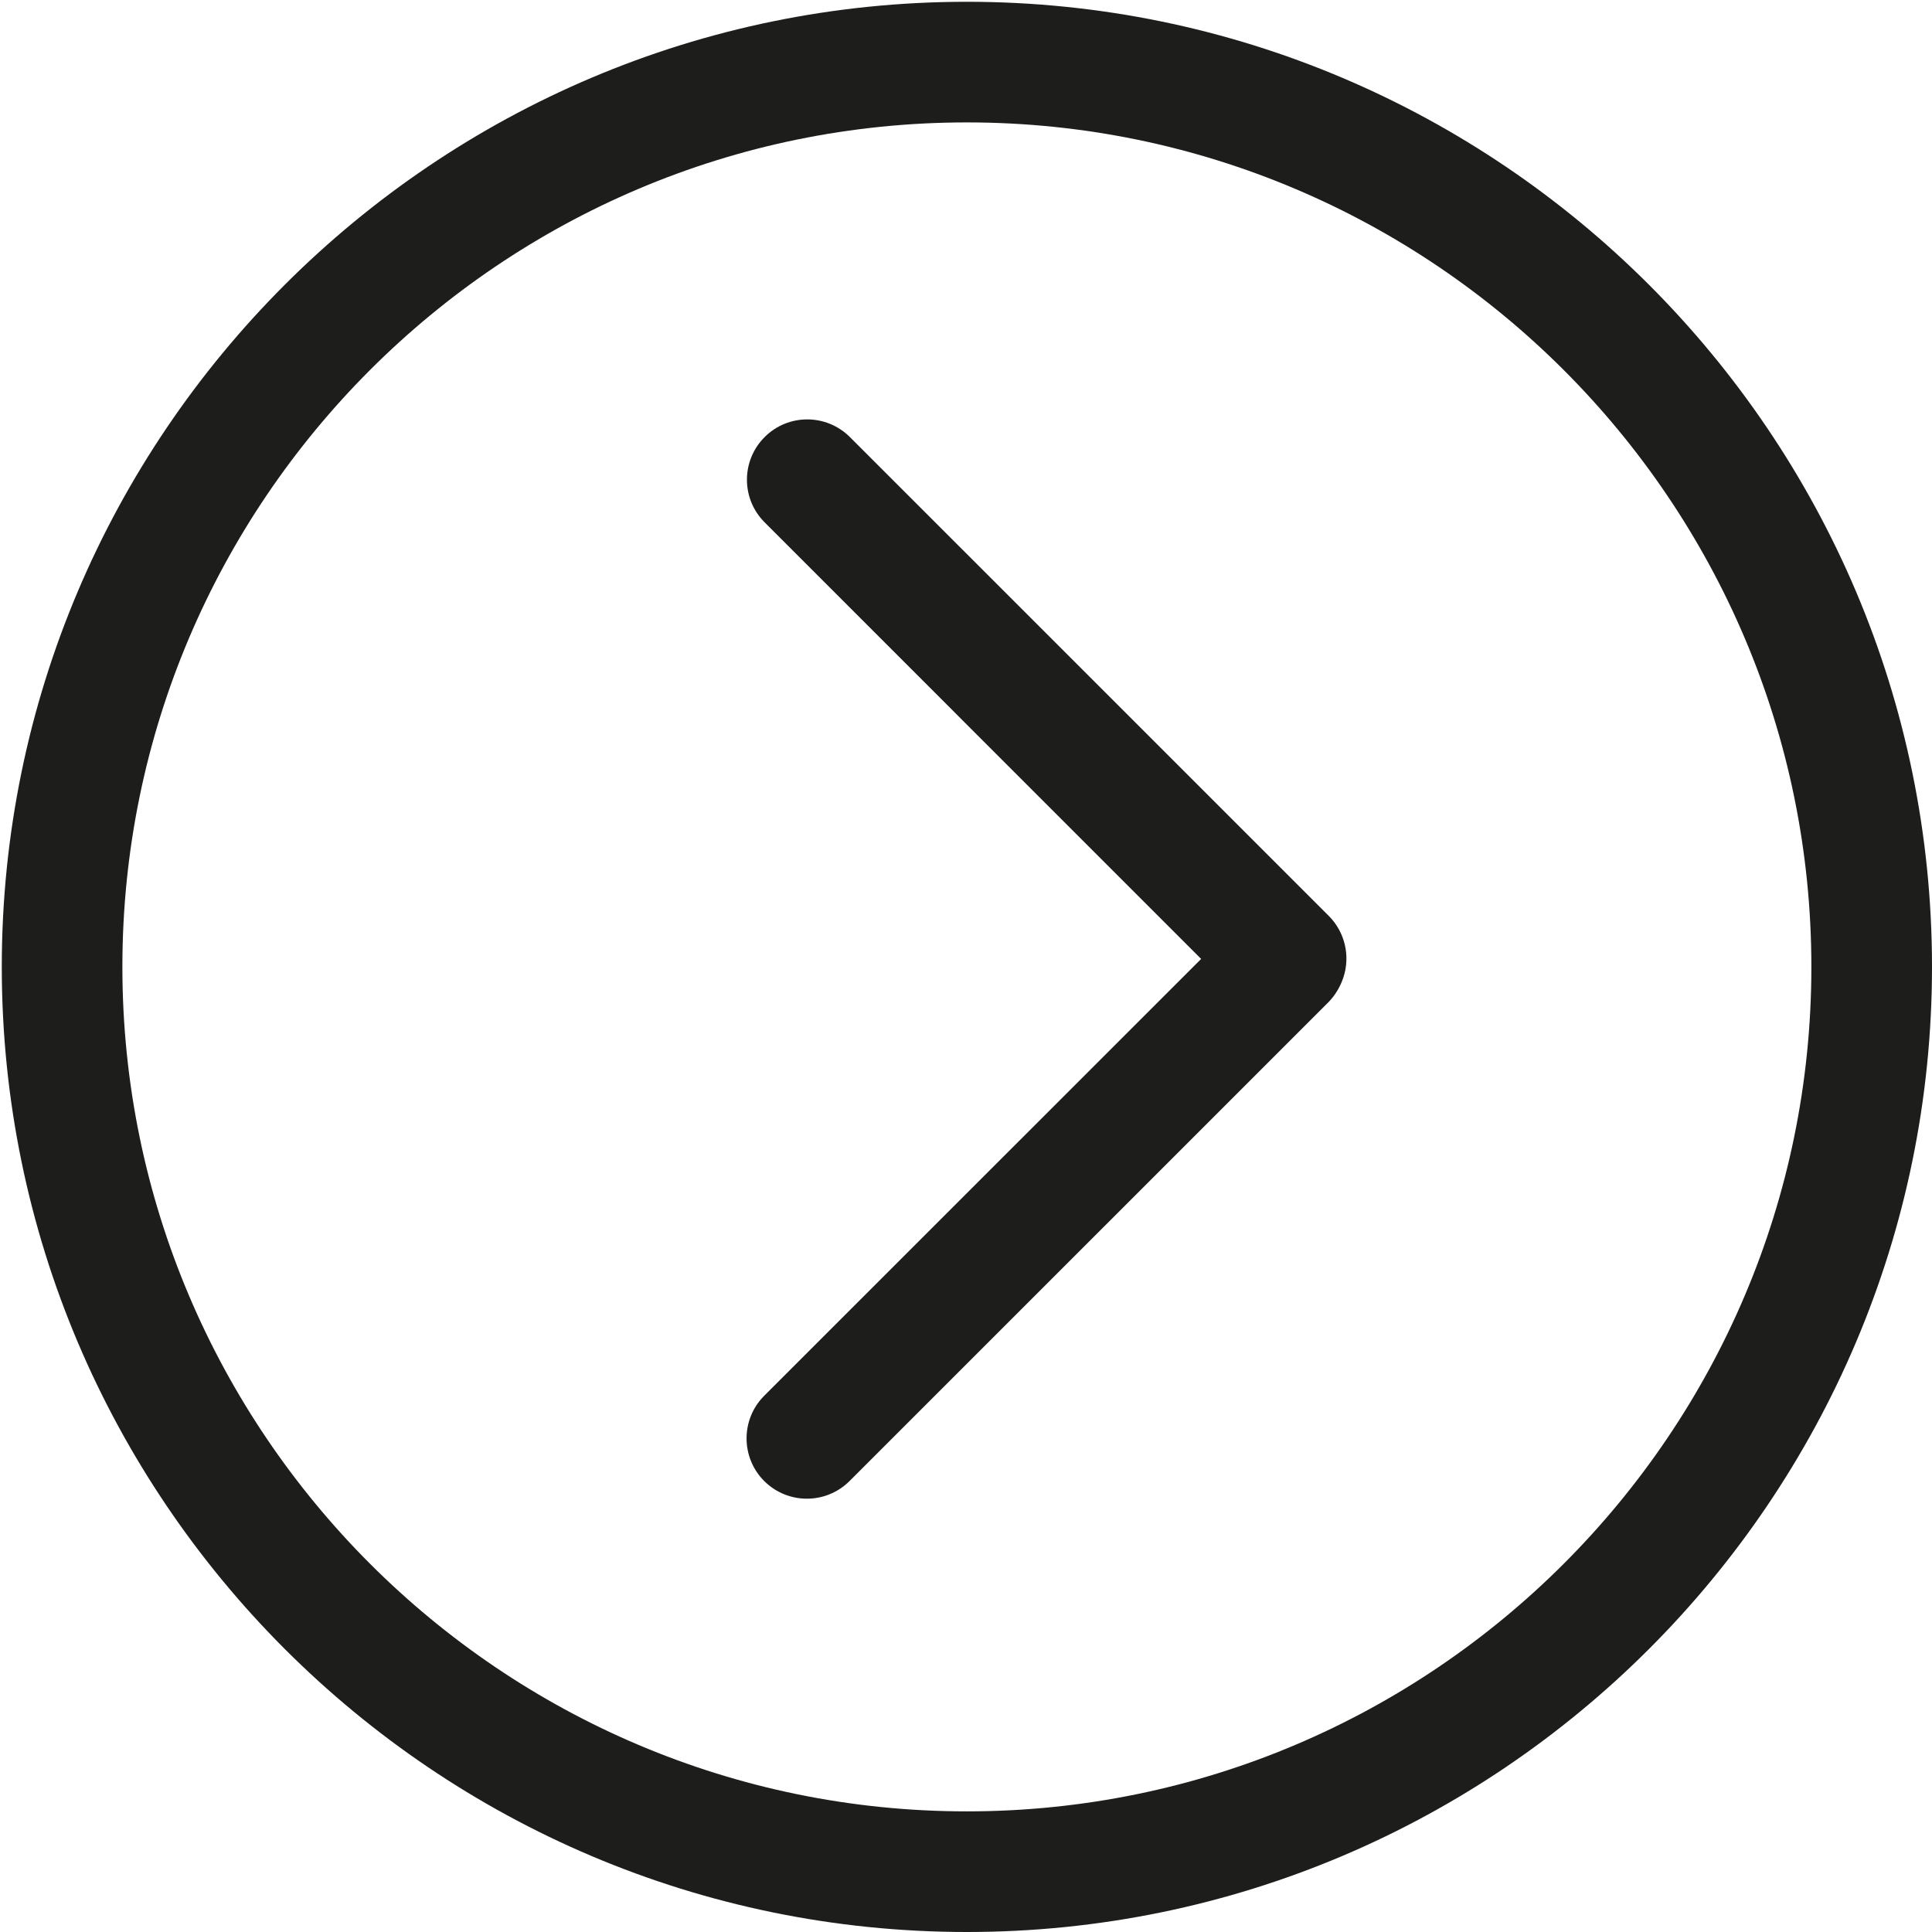
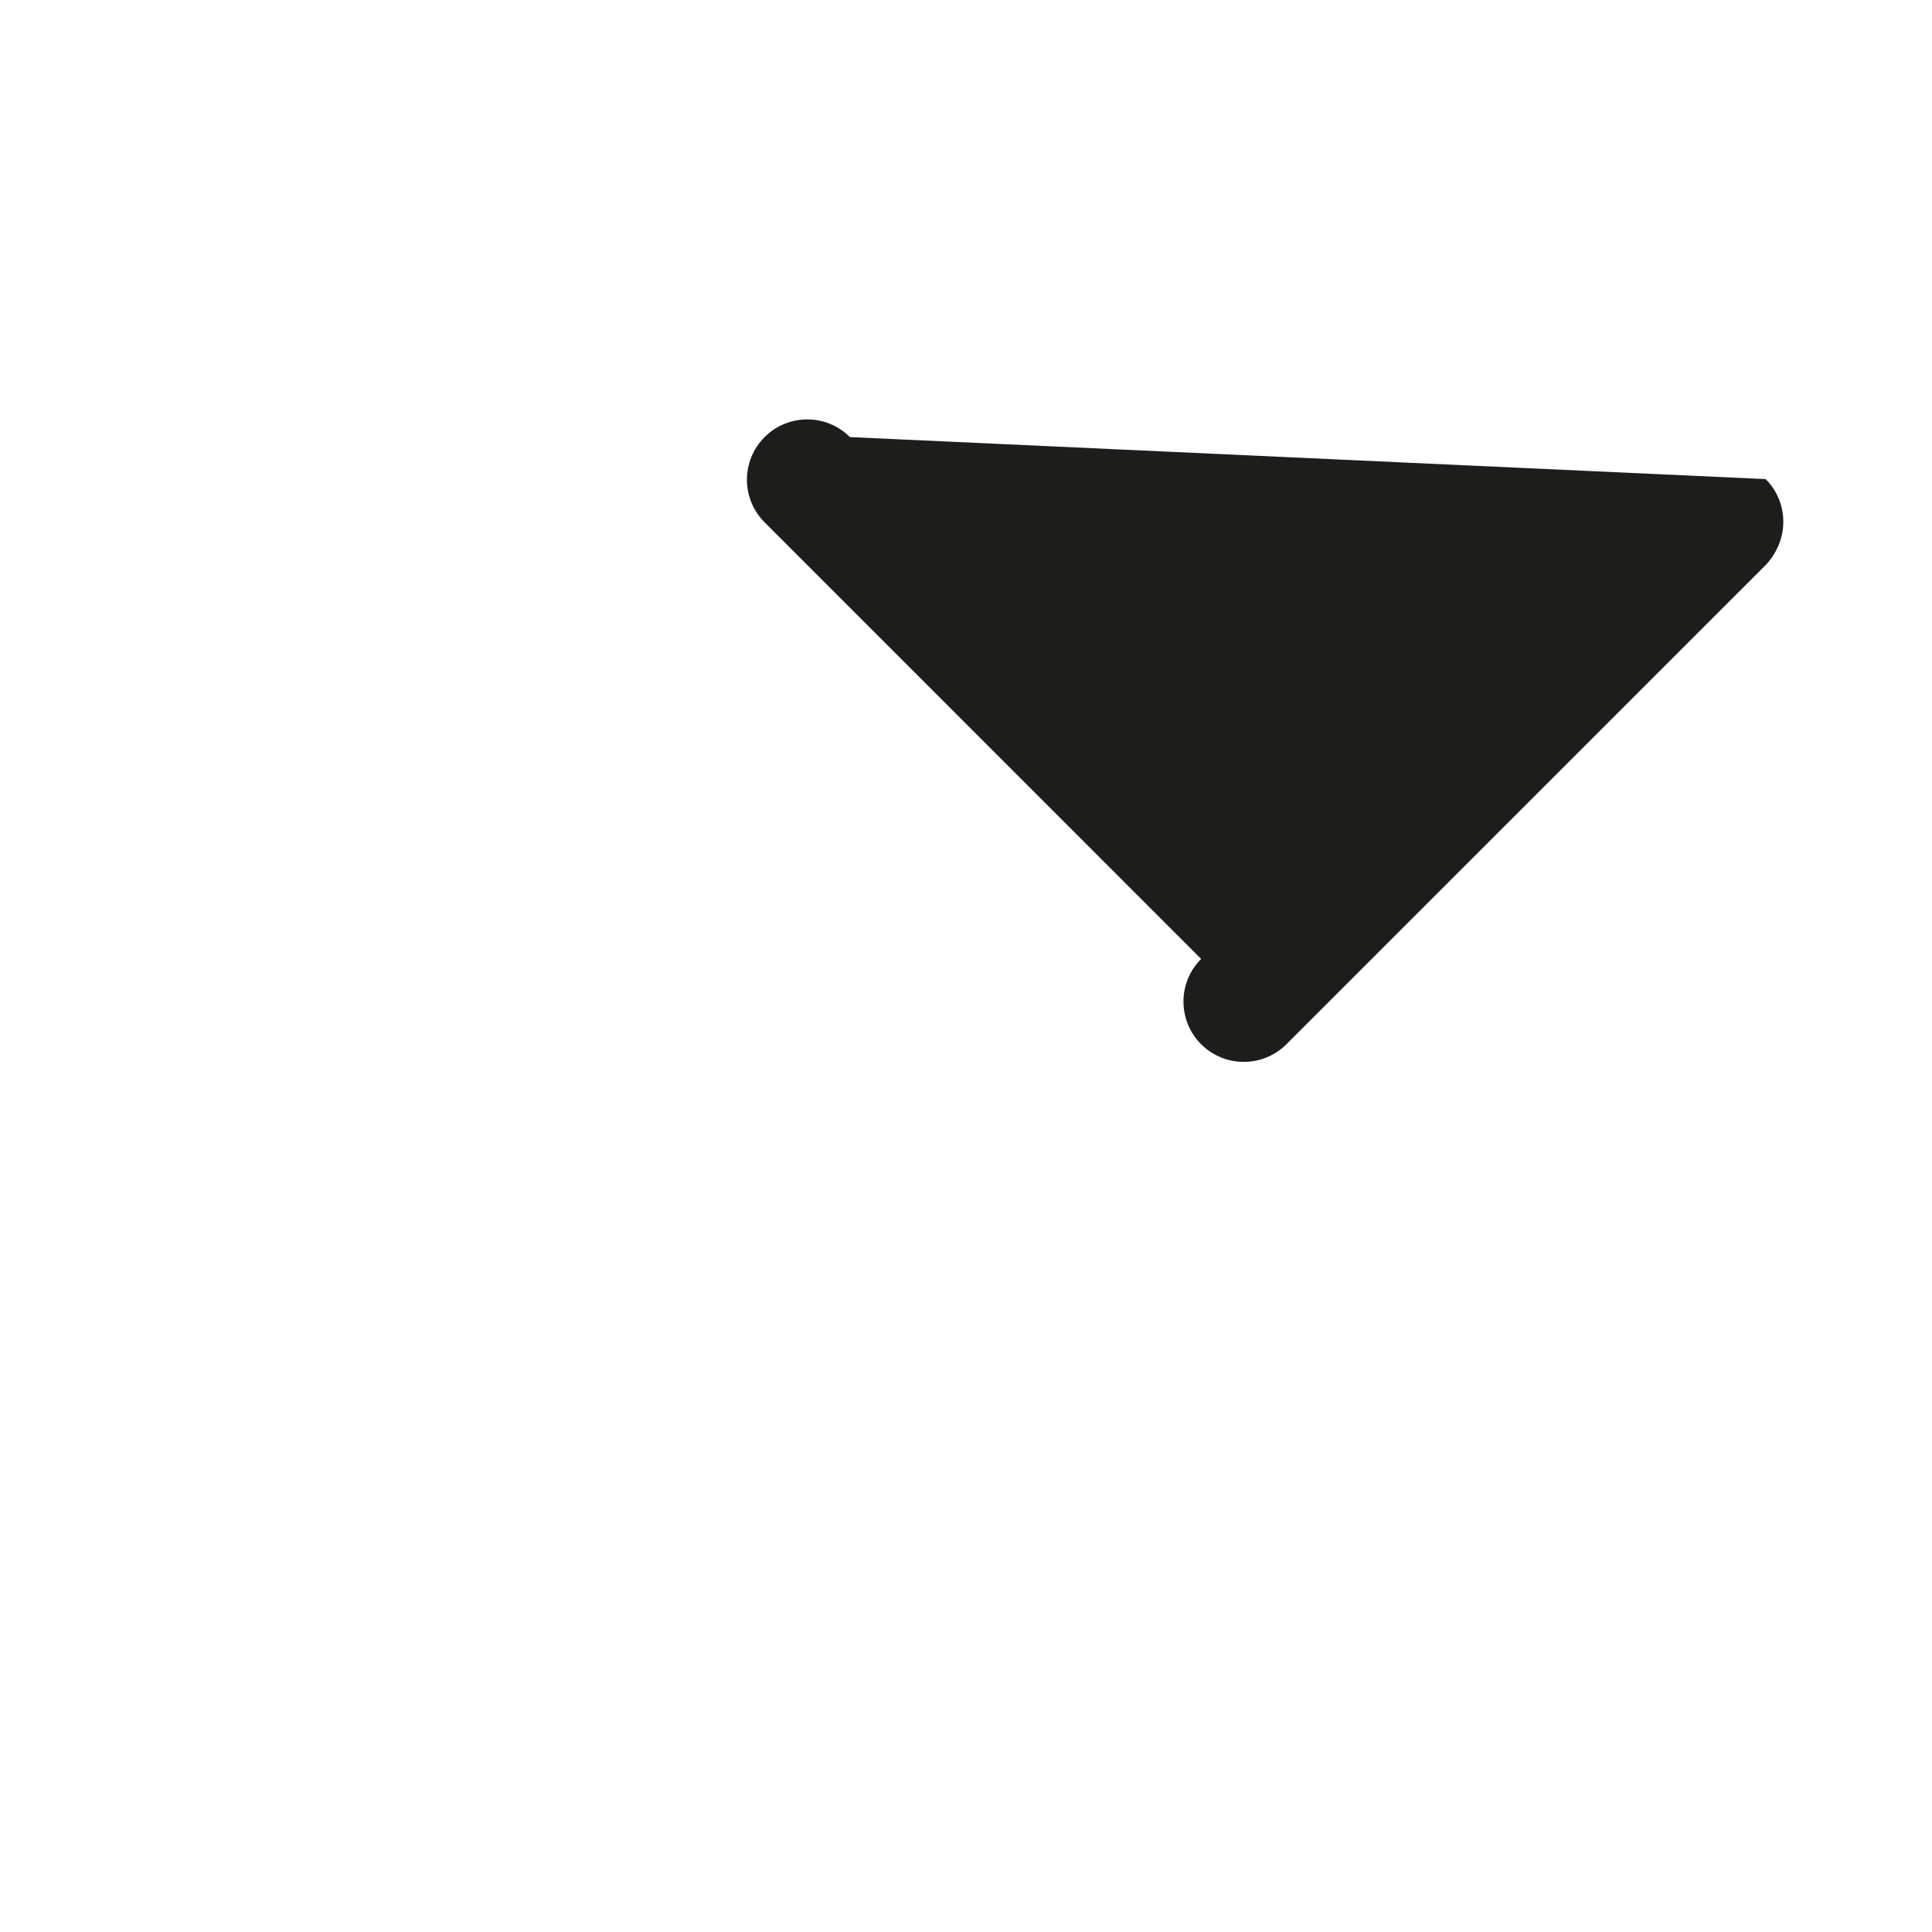
<svg xmlns="http://www.w3.org/2000/svg" version="1.1" x="0px" y="0px" width="64px" height="64px" viewBox="0 0 64 64" enable-background="new 0 0 64 64" xml:space="preserve">
  <g id="eye">
    <g>
-       <path fill="#1D1D1B" d="M28.154,14.479c-0.781-0.781-2.046-0.781-2.825,0c-0.781,0.78-0.781,2.045,0,2.824l14.46,14.463    L25.316,46.236c-0.78,0.78-0.78,2.045,0,2.826c0.391,0.389,0.901,0.584,1.413,0.584c0.511,0,1.022-0.195,1.413-0.584    l15.866-15.865c0.218-0.22,0.394-0.516,0.491-0.811c0.24-0.718,0.053-1.51-0.481-2.045L28.154,14.479z" />
-       <path fill="#1D1D1B" d="M32.029,0.059C14.401,0.059,0.059,14.4,0.059,32.029S14.401,64,32.029,64S64,49.658,64,32.029    S49.657,0.059,32.029,0.059z M32.029,60.004c-15.425,0-27.975-12.549-27.975-27.975S16.604,4.055,32.029,4.055    s27.975,12.549,27.975,27.975S47.454,60.004,32.029,60.004z" />
+       <path fill="#1D1D1B" d="M28.154,14.479c-0.781-0.781-2.046-0.781-2.825,0c-0.781,0.78-0.781,2.045,0,2.824l14.46,14.463    c-0.78,0.78-0.78,2.045,0,2.826c0.391,0.389,0.901,0.584,1.413,0.584c0.511,0,1.022-0.195,1.413-0.584    l15.866-15.865c0.218-0.22,0.394-0.516,0.491-0.811c0.24-0.718,0.053-1.51-0.481-2.045L28.154,14.479z" />
    </g>
  </g>
  <g id="comment">
</g>
  <g id="map-marker">
</g>
  <g id="earth">
</g>
  <g id="heart">
</g>
  <g id="twitter">
</g>
  <g id="bucket">
</g>
  <g id="paperclip">
</g>
  <g id="undo">
</g>
  <g id="redo">
</g>
  <g id="chevron-left">
</g>
  <g id="chevron-right">
</g>
  <g id="cross">
</g>
  <g id="search">
</g>
  <g id="hamburger">
</g>
</svg>